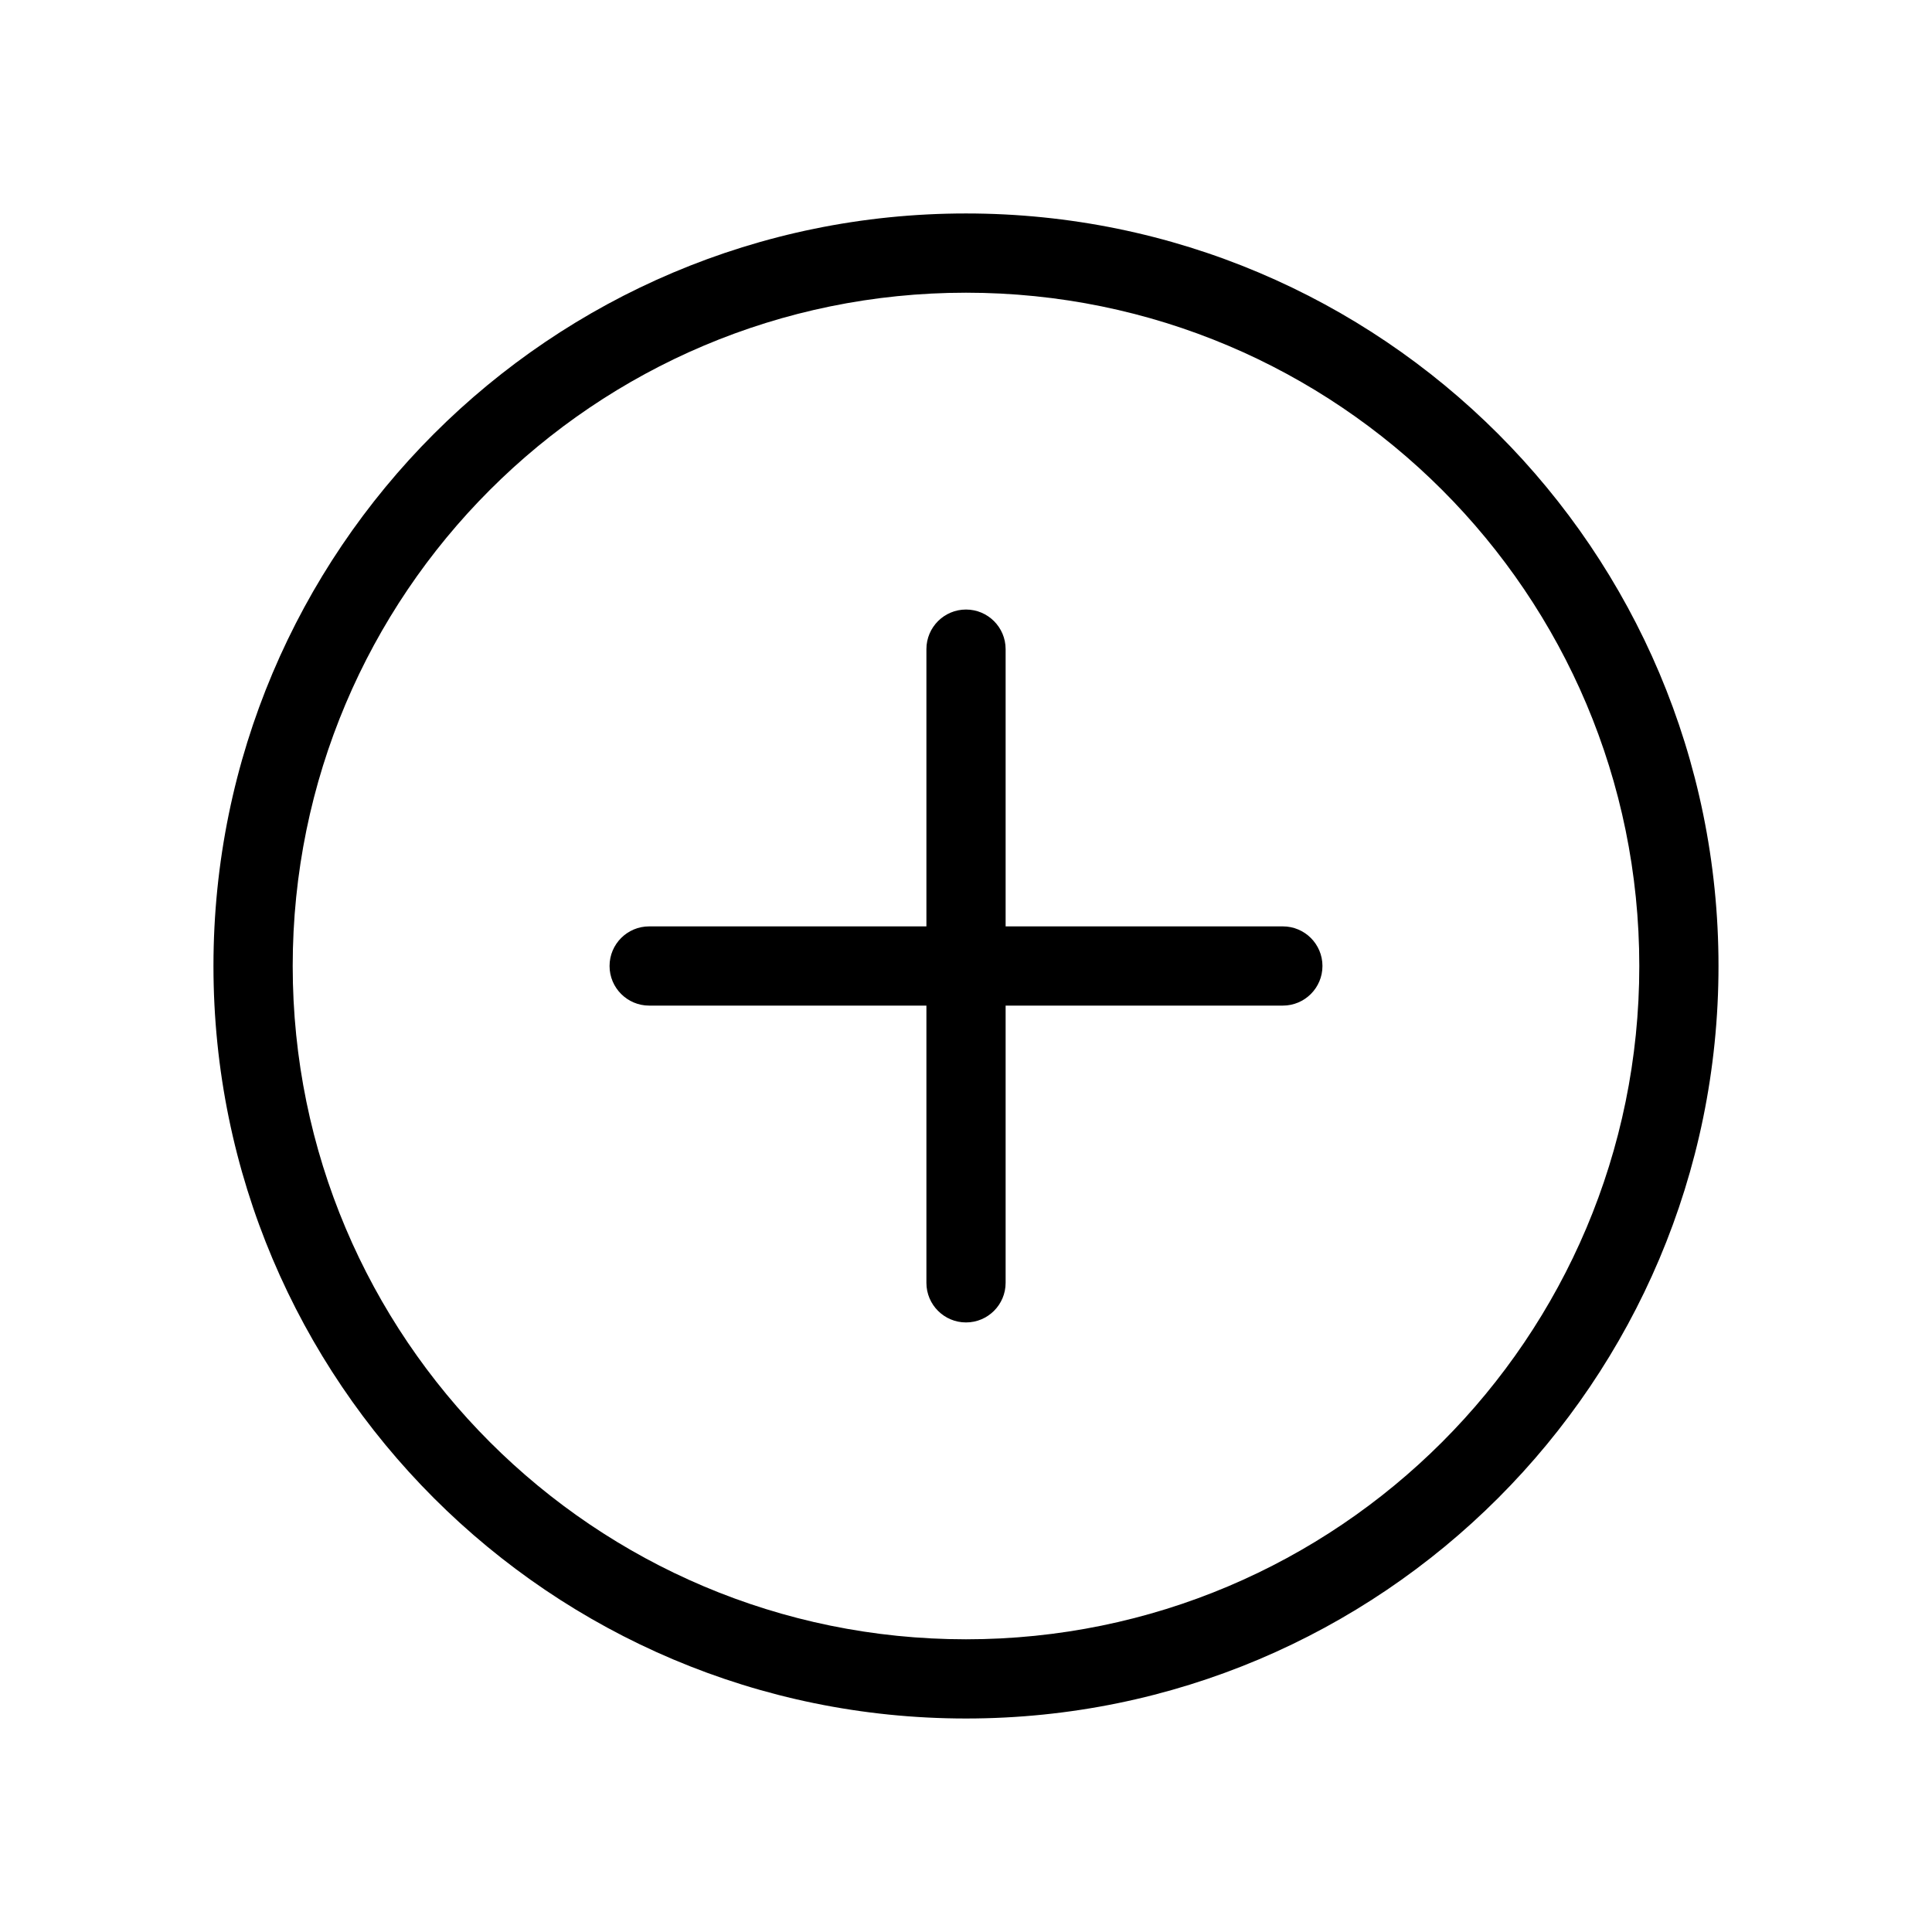
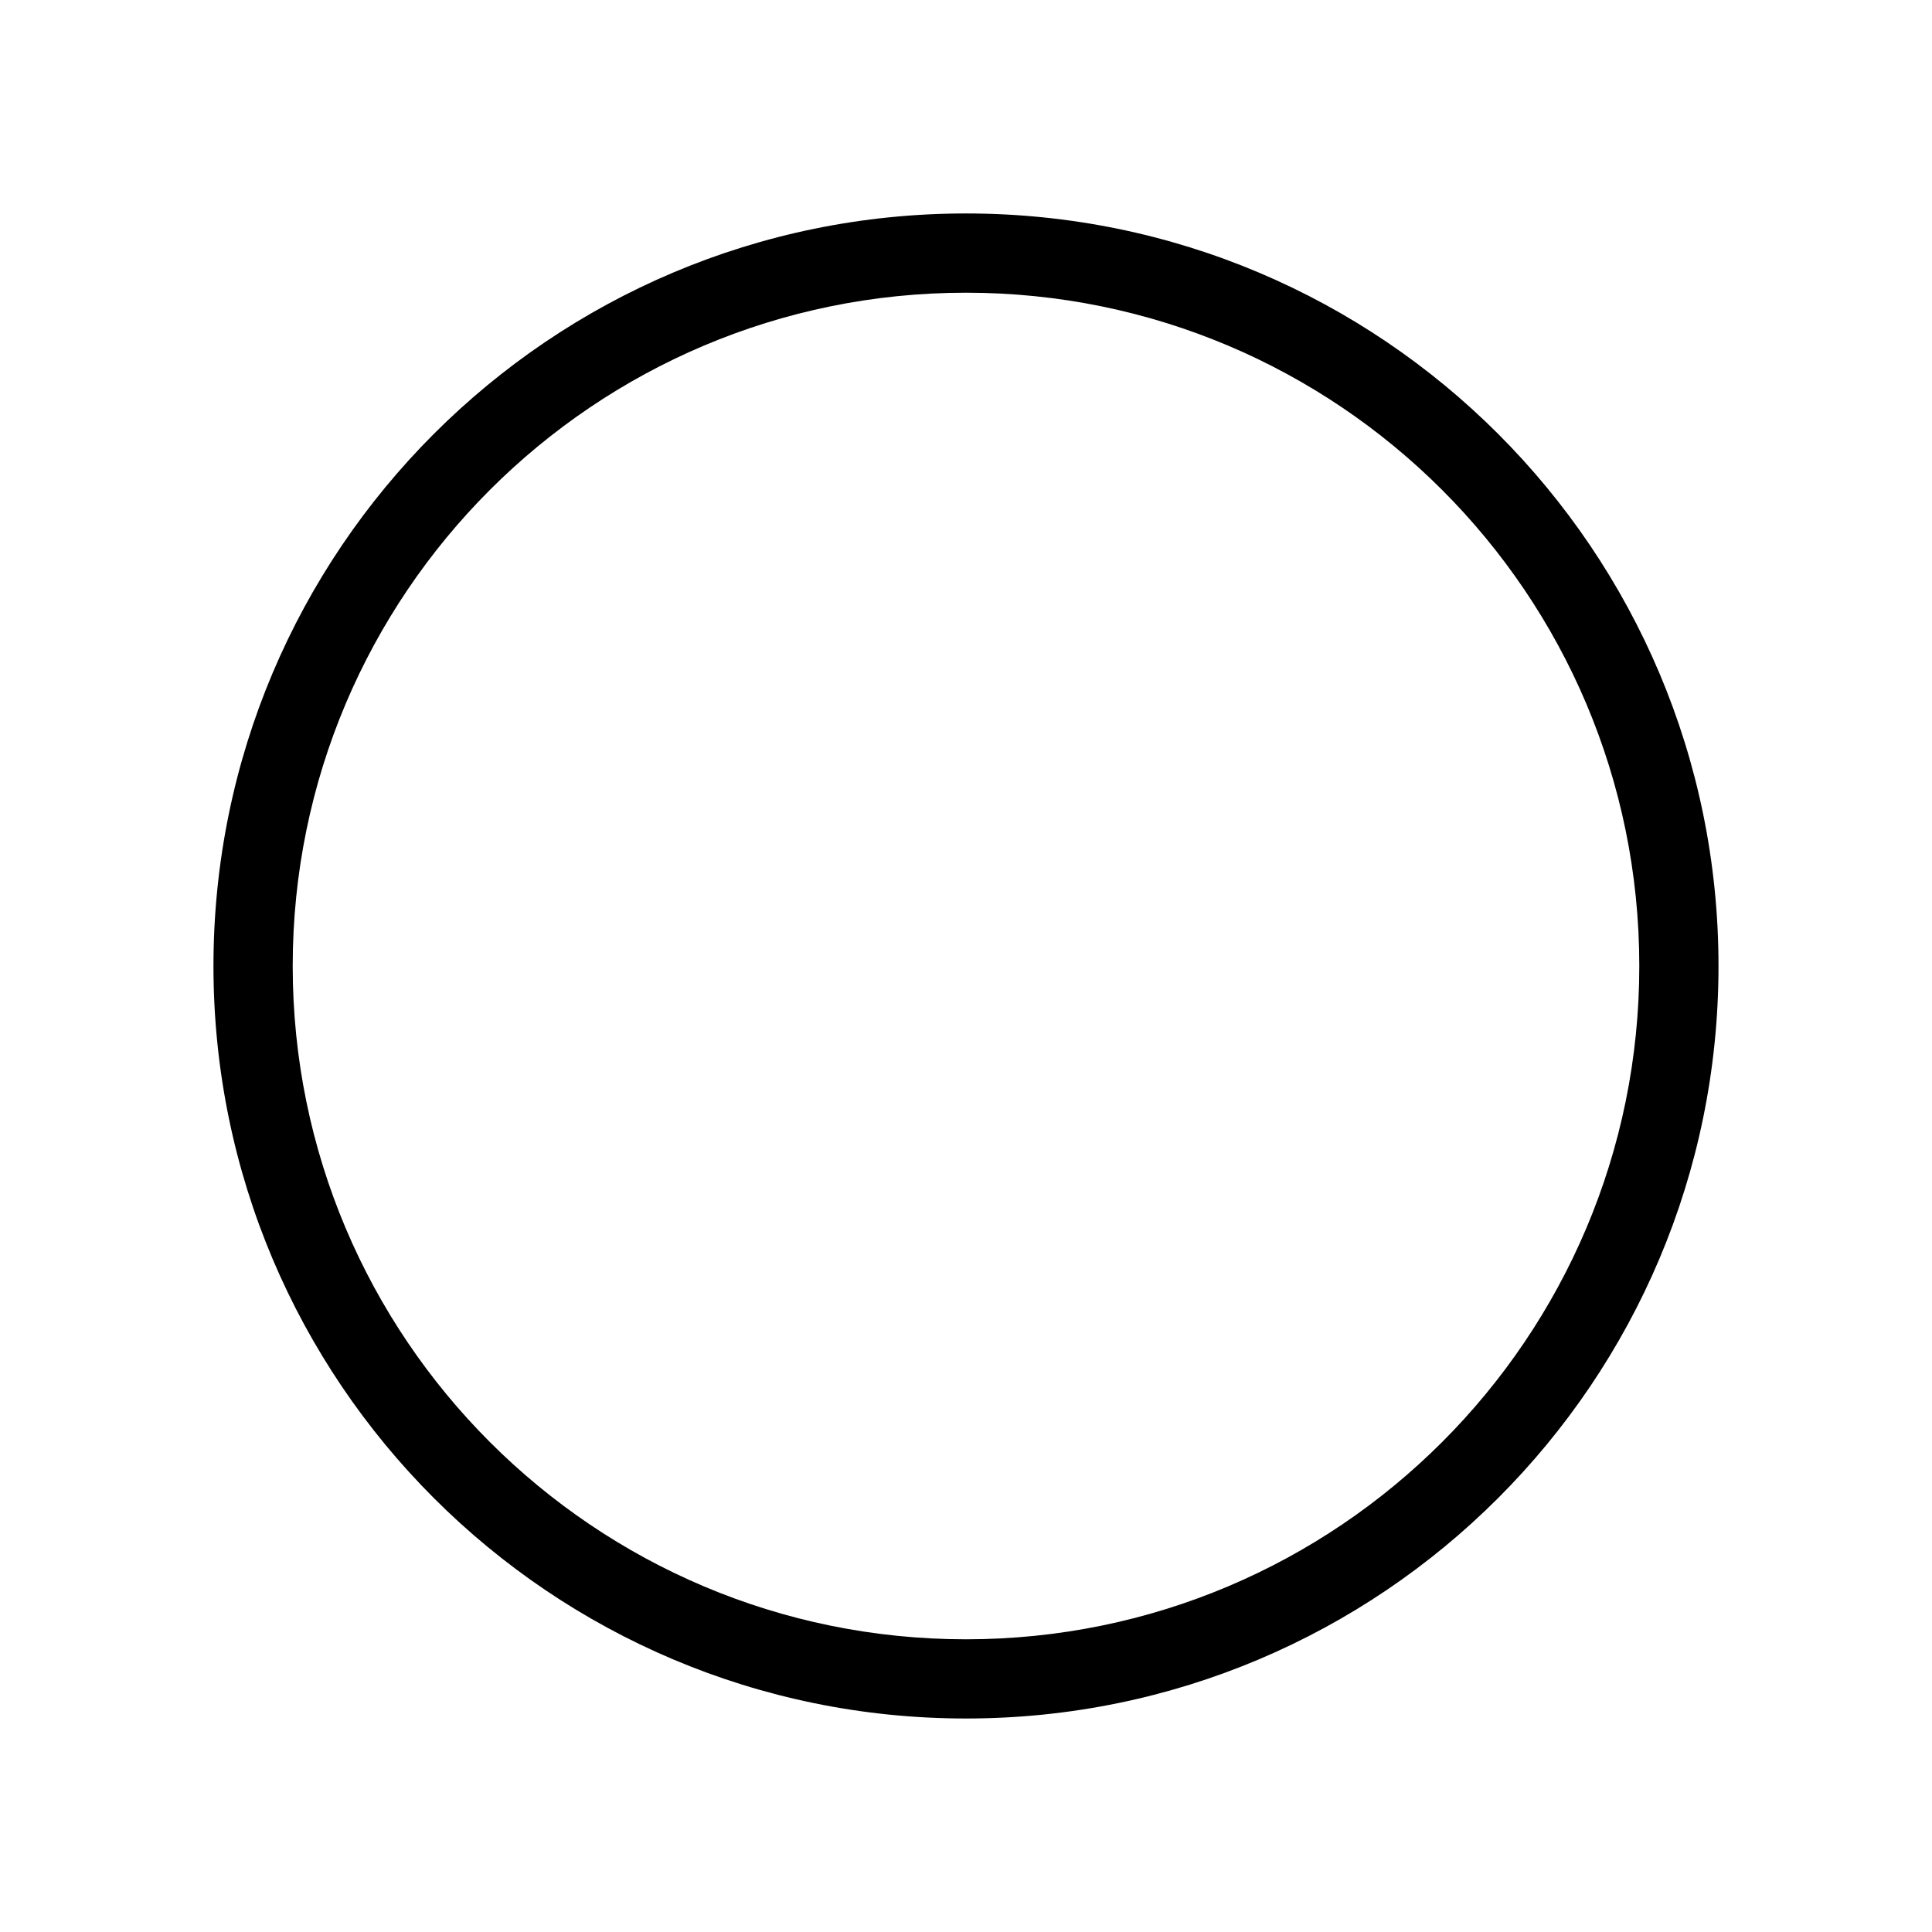
<svg xmlns="http://www.w3.org/2000/svg" fill="#000000" width="800px" height="800px" version="1.1" viewBox="144 144 512 512">
  <g fill-rule="evenodd">
-     <path d="m410.5 316.03c0-5.797-4.703-10.496-10.496-10.496-5.797 0-10.496 4.699-10.496 10.496v73.473h-73.473c-5.797 0-10.496 4.699-10.496 10.496 0 5.793 4.699 10.496 10.496 10.496h73.473v73.469c0 5.797 4.699 10.496 10.496 10.496 5.793 0 10.496-4.699 10.496-10.496v-73.469h73.469c5.797 0 10.496-4.703 10.496-10.496 0-5.797-4.699-10.496-10.496-10.496h-73.469z" />
-     <path d="m400 221.57c-98.547 0-178.43 79.887-178.43 178.43 0 98.543 79.887 178.43 178.43 178.43 98.543 0 178.43-79.887 178.43-178.43 0-98.547-79.887-178.43-178.43-178.43zm-199.43 178.43c0-110.14 89.285-199.43 199.43-199.43 110.14 0 199.42 89.285 199.42 199.43 0 110.14-89.285 199.42-199.42 199.42-110.14 0-199.43-89.285-199.43-199.42z" />
+     <path d="m400 221.57c-98.547 0-178.43 79.887-178.43 178.43 0 98.543 79.887 178.43 178.43 178.43 98.543 0 178.43-79.887 178.43-178.43 0-98.547-79.887-178.43-178.43-178.43zm-199.43 178.43c0-110.14 89.285-199.43 199.43-199.43 110.14 0 199.42 89.285 199.42 199.43 0 110.14-89.285 199.42-199.42 199.42-110.14 0-199.43-89.285-199.43-199.42" />
  </g>
</svg>